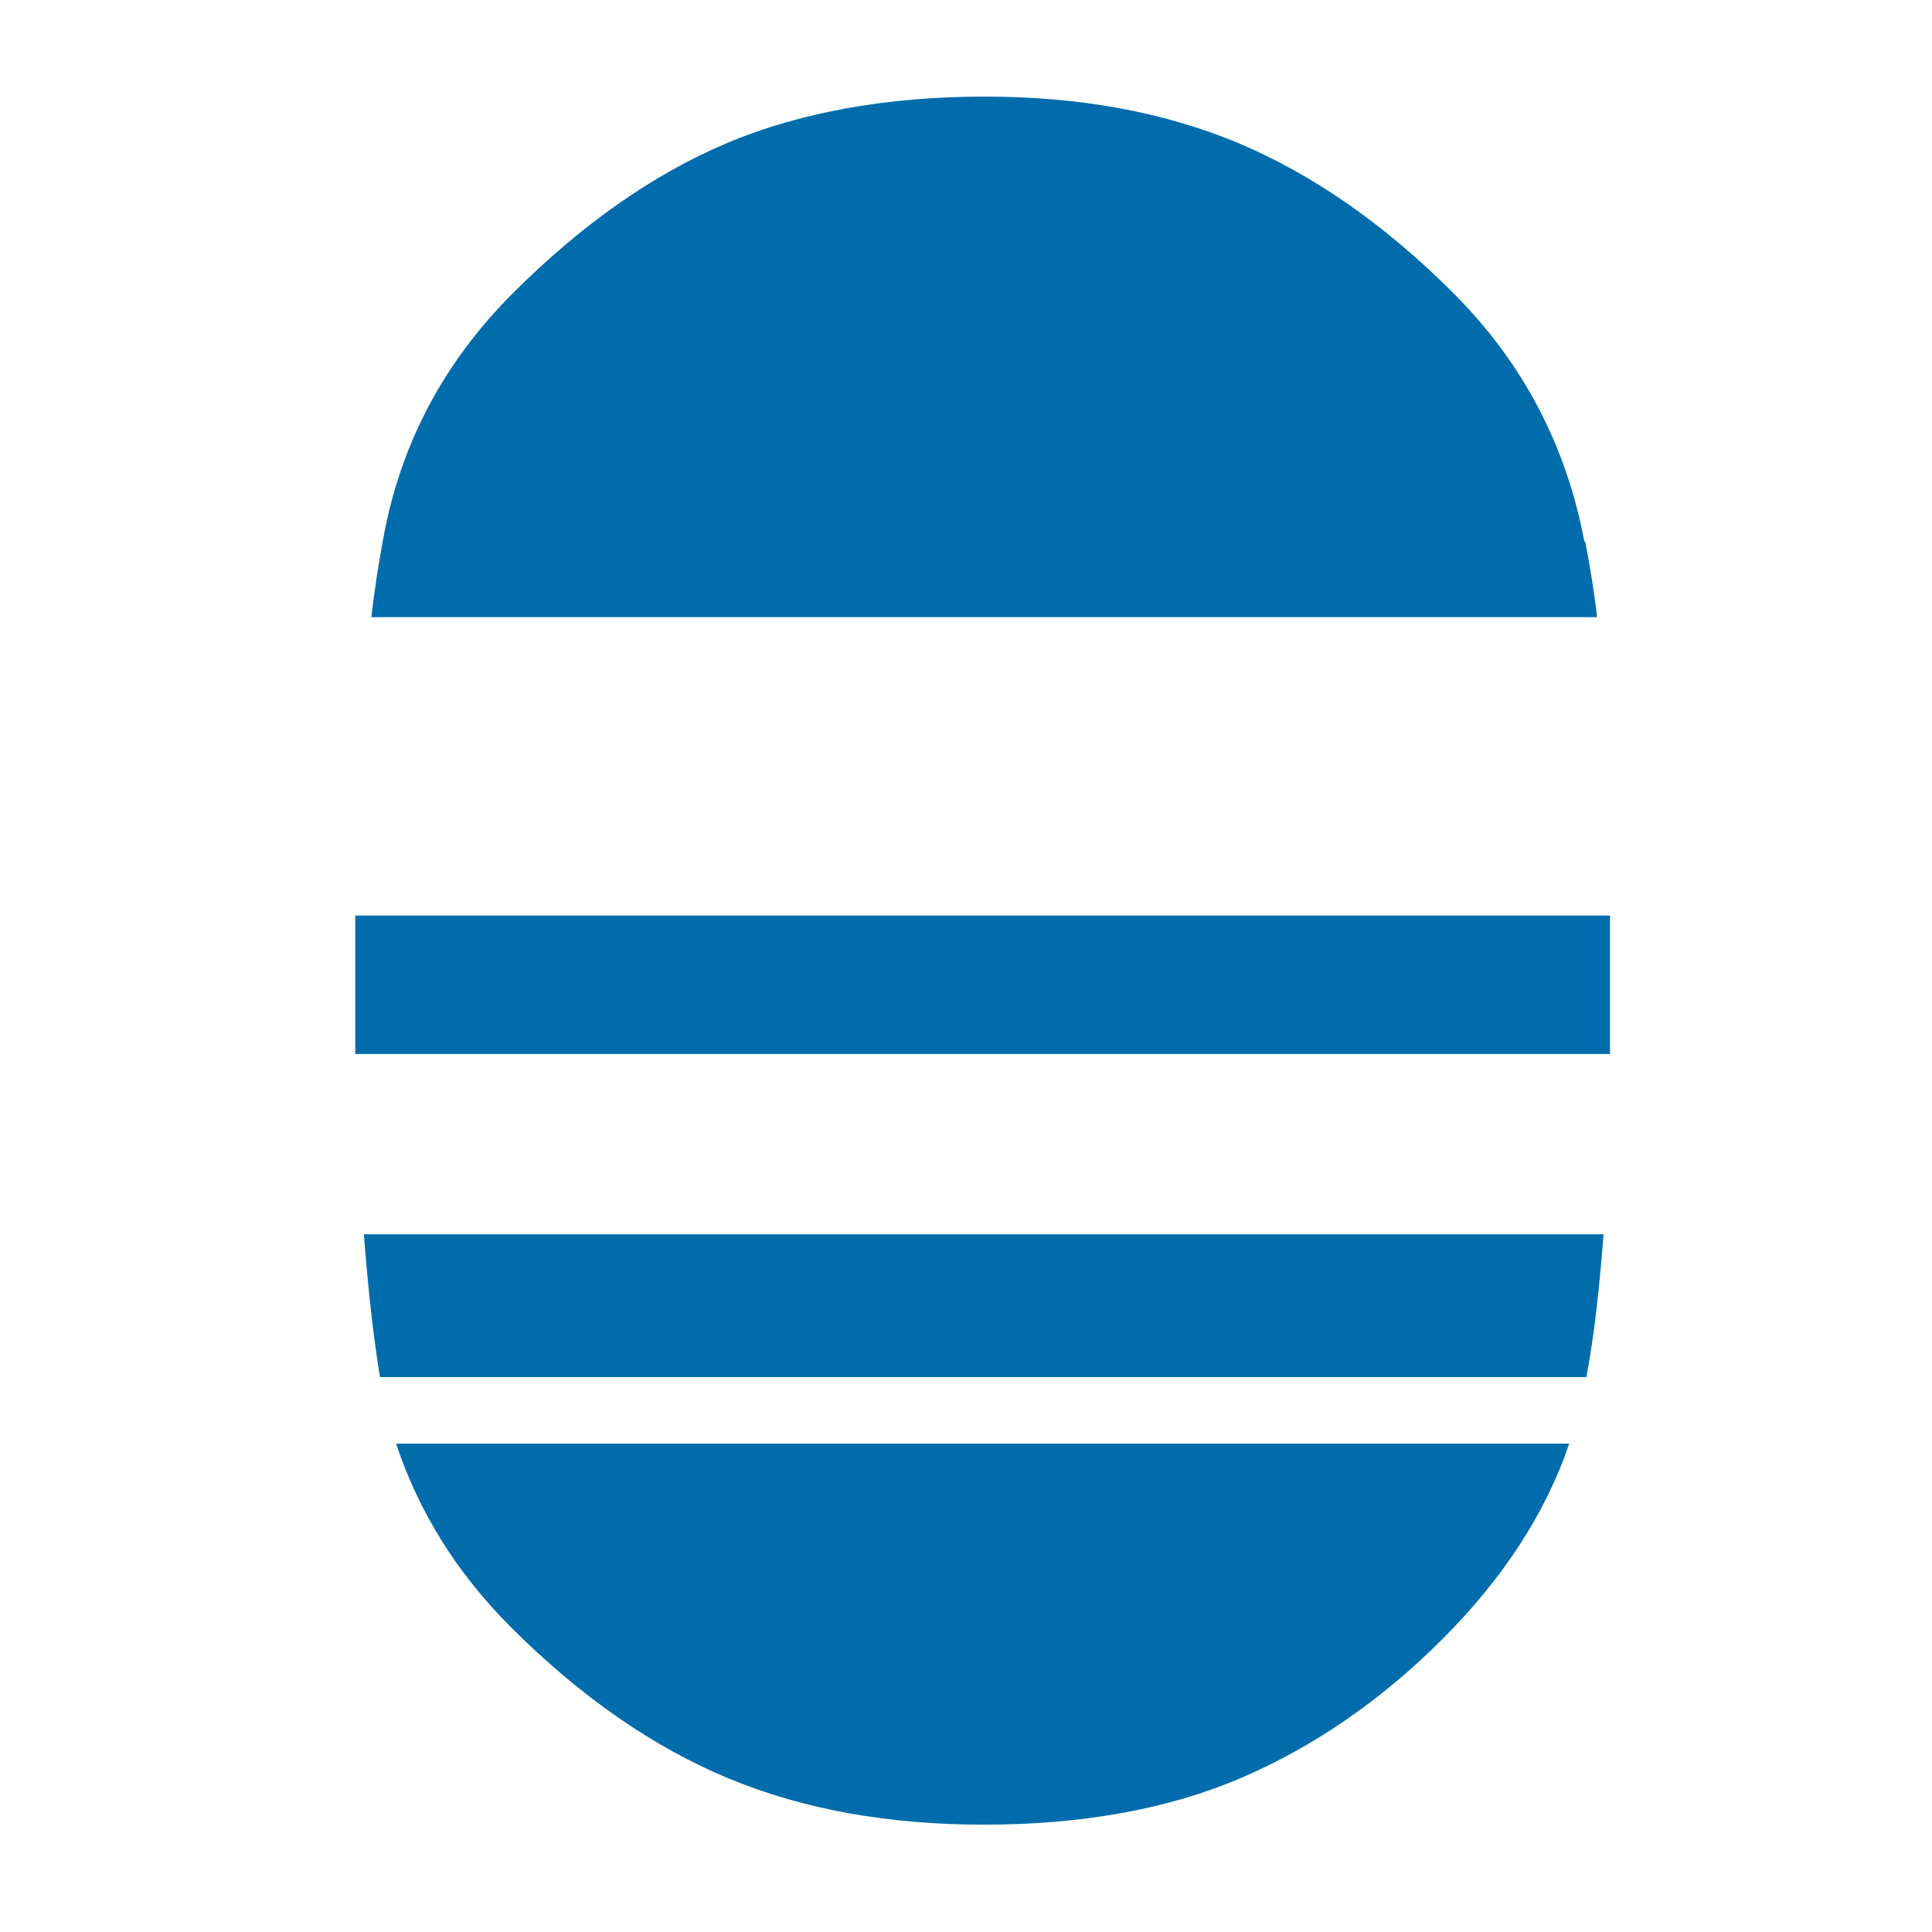
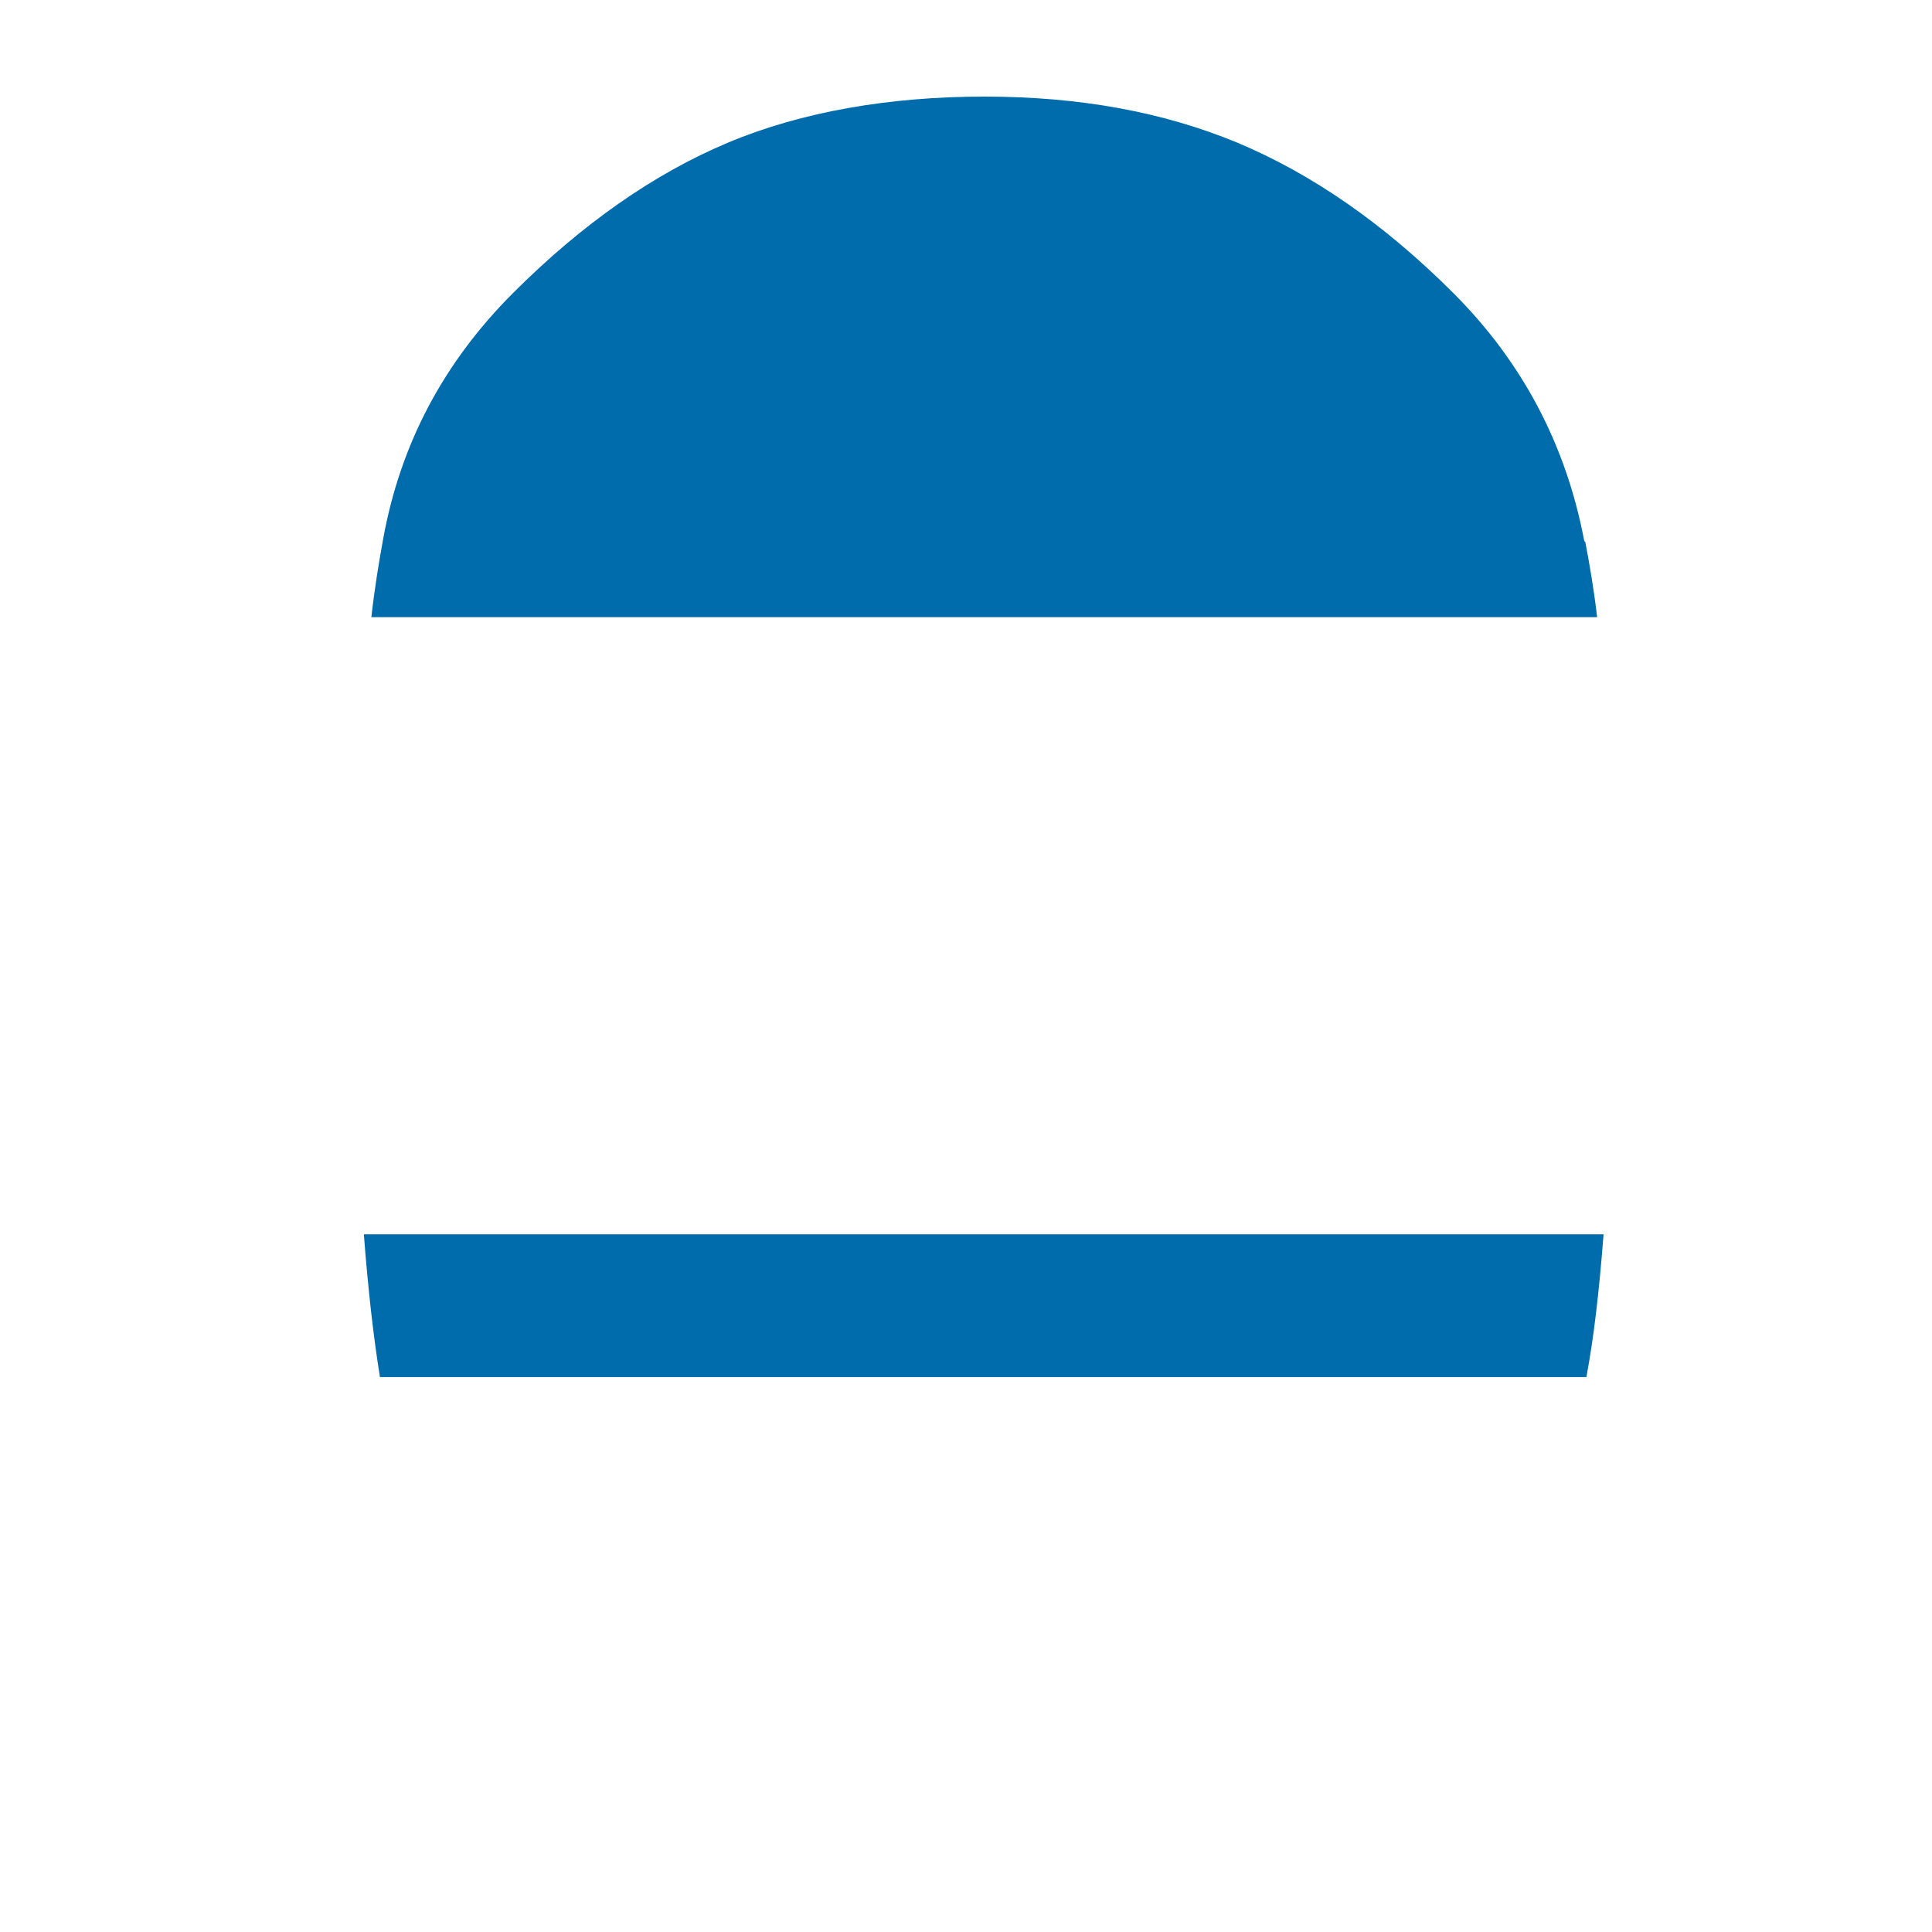
<svg xmlns="http://www.w3.org/2000/svg" id="Layer_2" version="1.1" viewBox="0 0 180 180">
  <defs>
    <style>
      .st0 {
        fill: #006cab;
      }
    </style>
  </defs>
-   <path class="st0" d="M33.1,89.5c0,3,0,5.9,0,8.7h116.9c0-2.8,0-5.7,0-8.7s0-2.8,0-4.2H33.1c0,1.4,0,2.7,0,4.2Z" />
-   <path class="st0" d="M47.6,151.6c6.5,6.5,13.3,11.2,20.3,14.1,7,2.9,14.9,4.3,23.8,4.3s17-1.4,23.8-4.3c6.8-2.9,13.1-7.2,18.9-13,5.6-5.6,9.6-11.7,11.8-18.2H36.9c2.1,6.3,5.6,12,10.7,17.1Z" />
  <path class="st0" d="M147.6,50.4c-1.7-9-5.8-16.7-12.2-23.1-6.5-6.5-13.2-11.1-20.1-14-7-2.9-14.8-4.3-23.6-4.3s-17,1.4-23.9,4.3c-6.9,2.9-13.6,7.6-20,14-6.5,6.5-10.5,14.1-12.1,22.9-.4,2.2-.8,4.6-1.1,7.3h114.2c-.3-2.6-.7-4.9-1.1-7Z" />
  <path class="st0" d="M35.4,128.3h112.4c.7-3.7,1.2-8.1,1.6-13.3H33.9c.4,5.2.9,9.6,1.5,13.3Z" />
</svg>